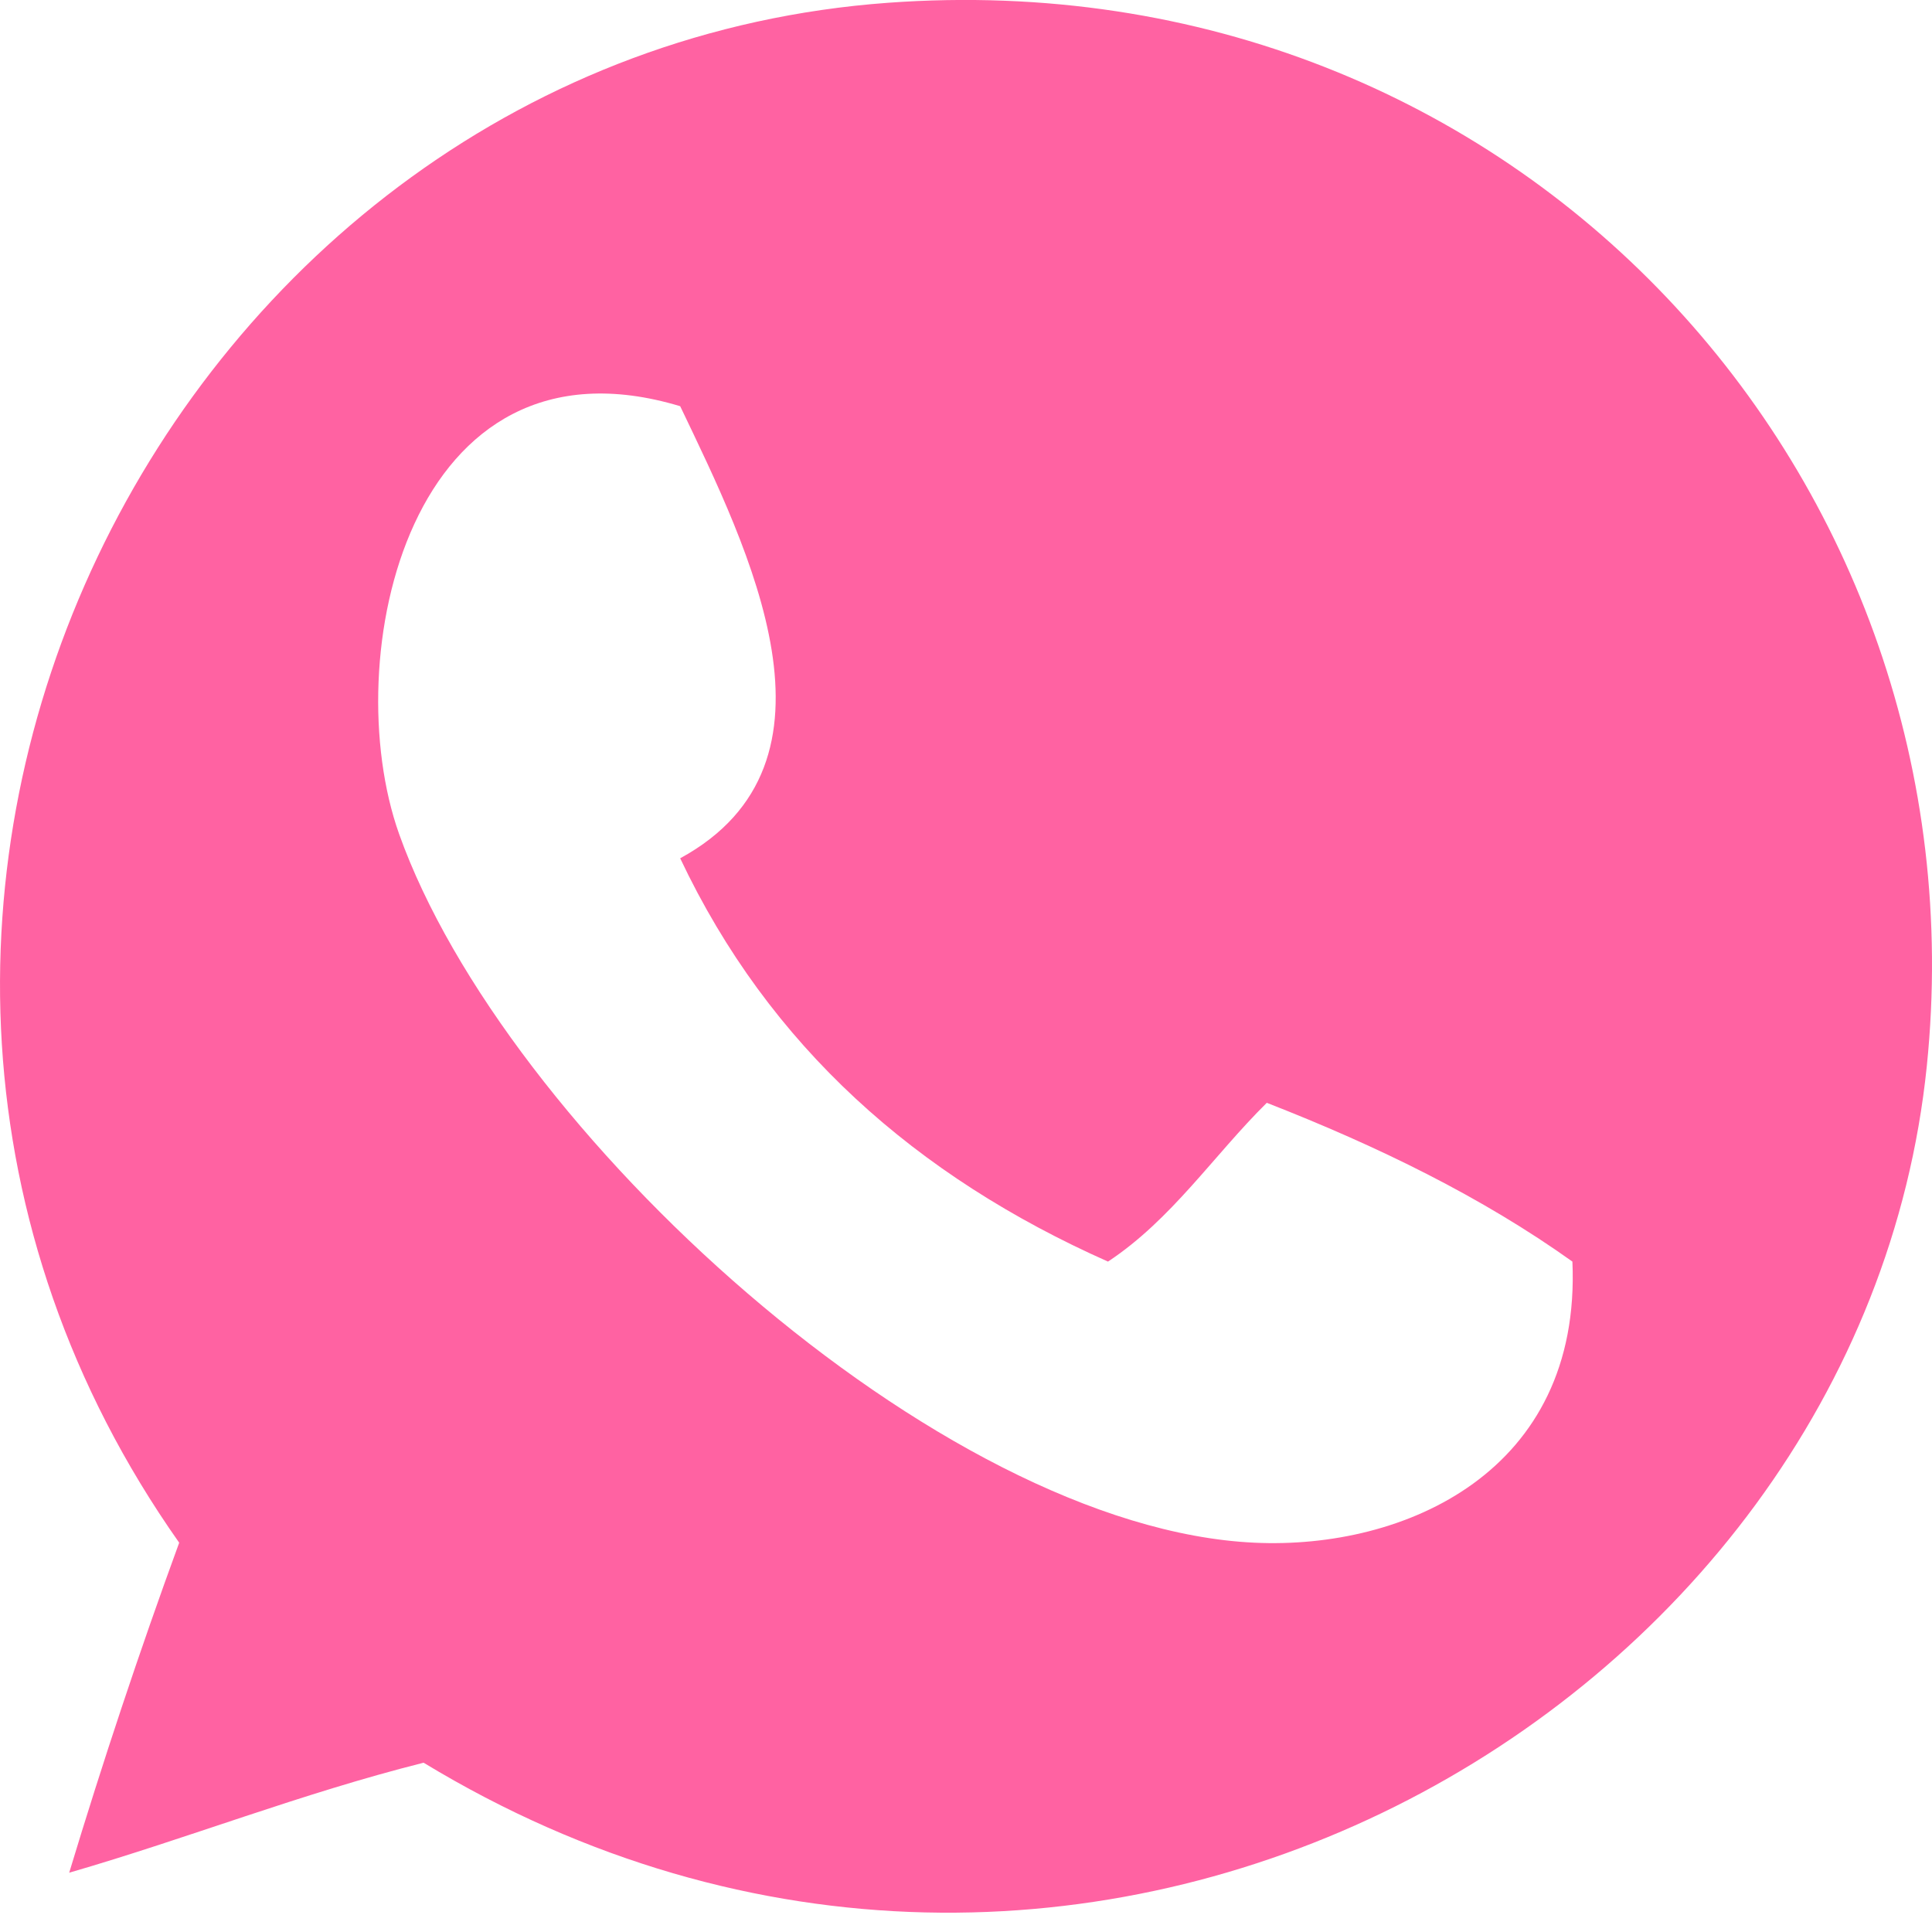
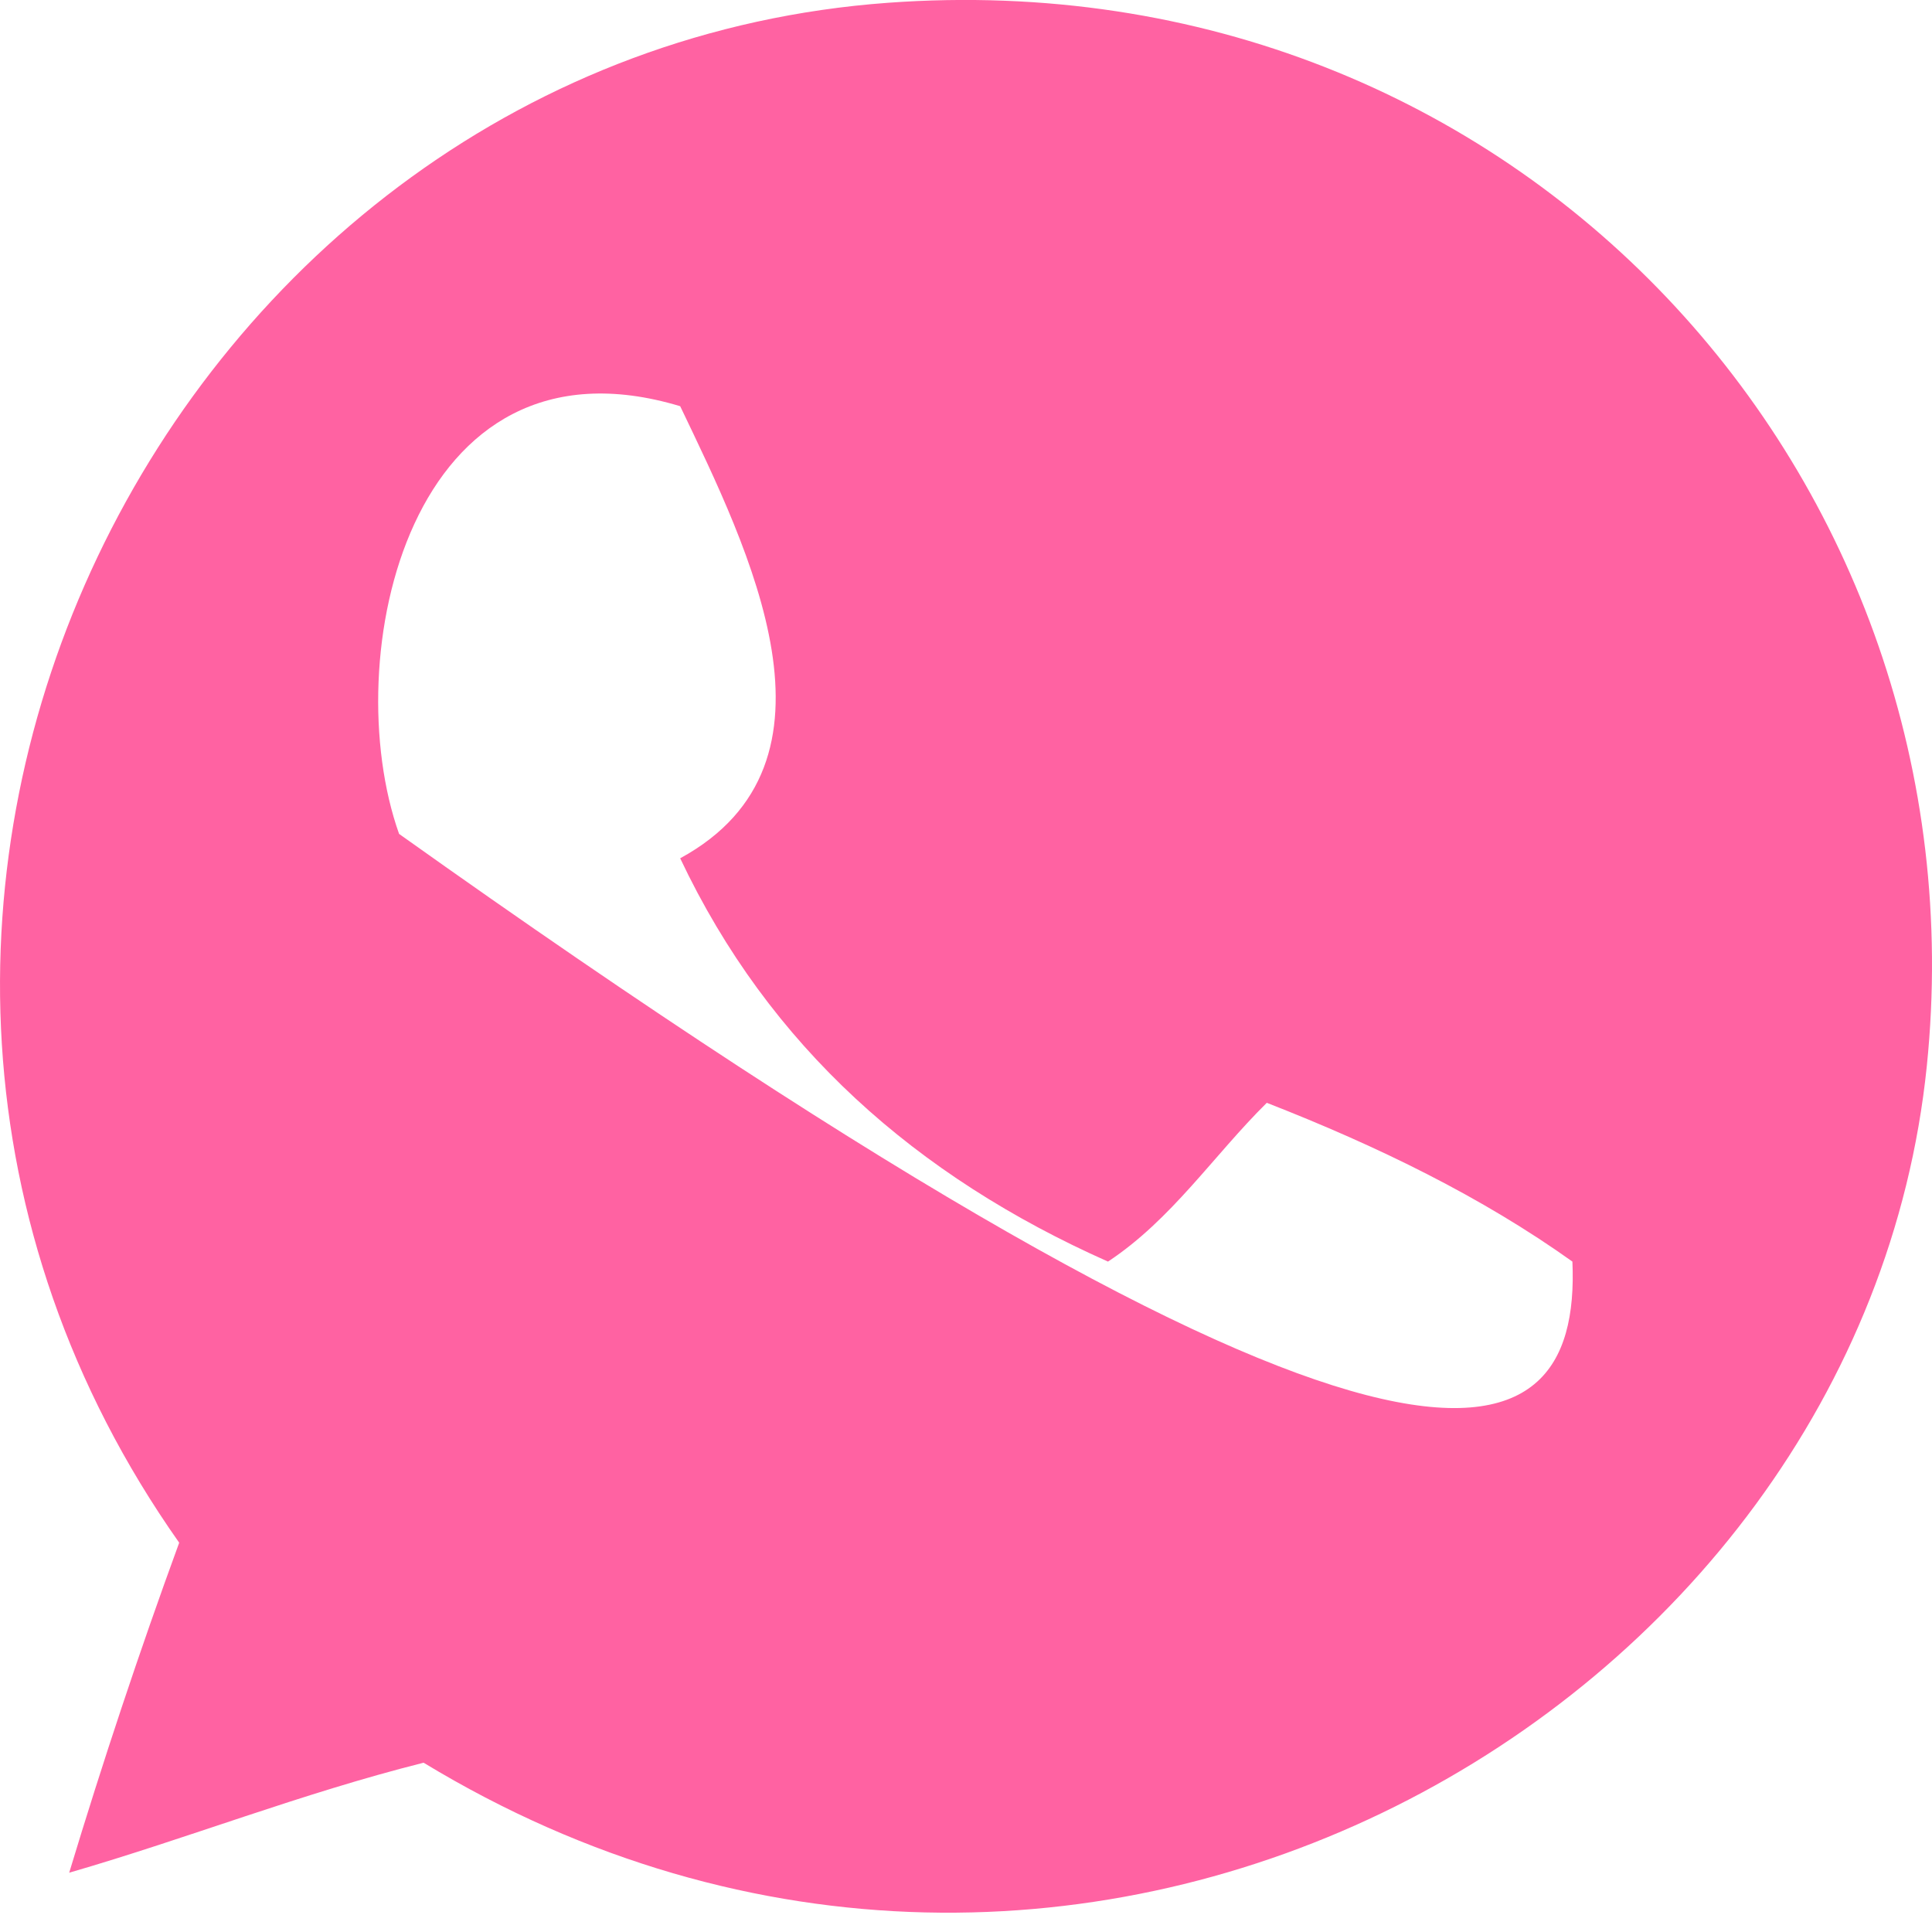
<svg xmlns="http://www.w3.org/2000/svg" width="16" height="16" viewBox="0 0 16 16" fill="none">
-   <path d="M0.573 15.509C0.851 14.59 1.154 13.678 1.484 12.776C-2.185 7.571 1.395 0.457 7.354 0.023C12.574 -0.357 16.455 3.968 15.957 8.829C15.407 14.198 8.923 17.884 3.508 14.598C2.483 14.856 1.567 15.221 0.573 15.509ZM3.305 6.906C4.174 9.348 7.772 12.656 10.39 12.776C11.631 12.834 13.098 12.19 13.022 10.448C12.274 9.914 11.413 9.493 10.491 9.133C10.05 9.569 9.704 10.099 9.176 10.448C7.588 9.742 6.37 8.666 5.633 7.108C7.084 6.317 6.203 4.555 5.633 3.364C3.383 2.686 2.79 5.457 3.305 6.906Z" fill="#FF62A2" />
+   <path d="M0.573 15.509C0.851 14.59 1.154 13.678 1.484 12.776C-2.185 7.571 1.395 0.457 7.354 0.023C12.574 -0.357 16.455 3.968 15.957 8.829C15.407 14.198 8.923 17.884 3.508 14.598C2.483 14.856 1.567 15.221 0.573 15.509ZM3.305 6.906C11.631 12.834 13.098 12.19 13.022 10.448C12.274 9.914 11.413 9.493 10.491 9.133C10.05 9.569 9.704 10.099 9.176 10.448C7.588 9.742 6.37 8.666 5.633 7.108C7.084 6.317 6.203 4.555 5.633 3.364C3.383 2.686 2.79 5.457 3.305 6.906Z" fill="#FF62A2" />
</svg>